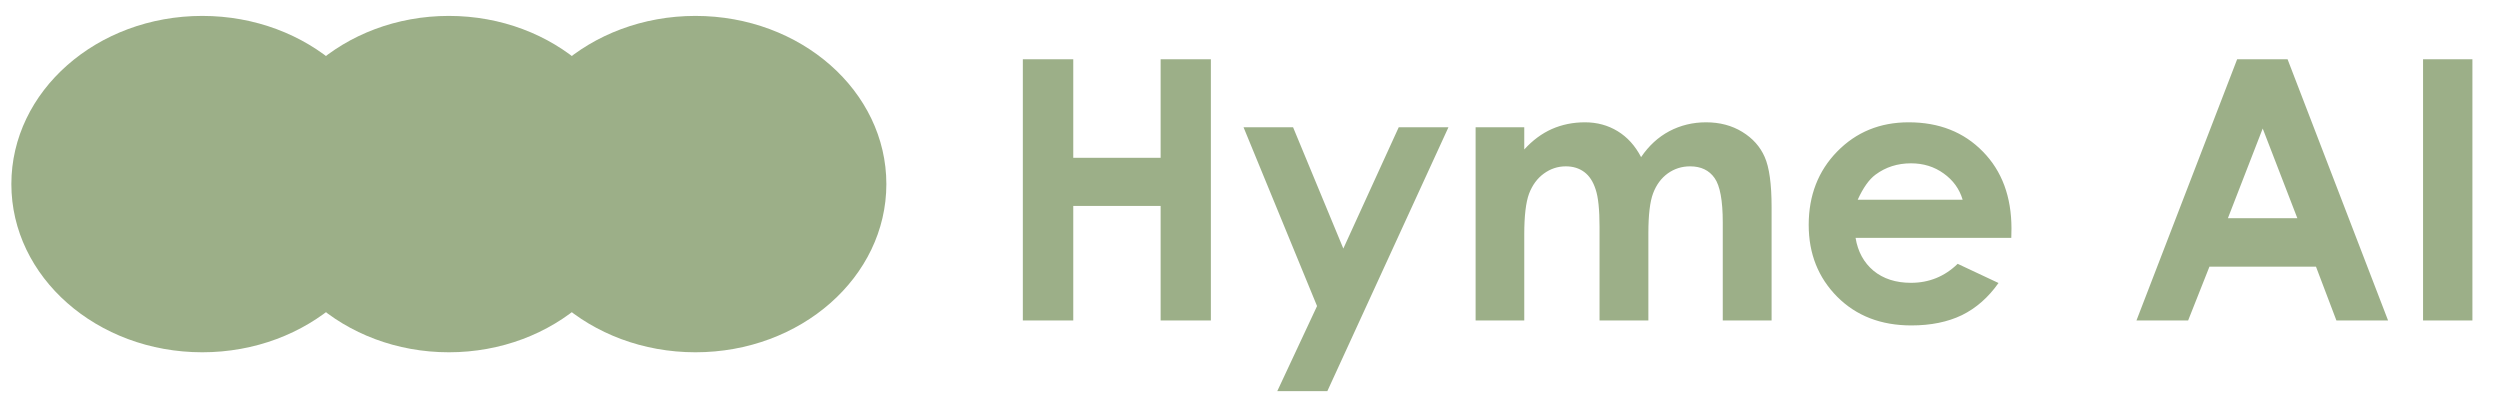
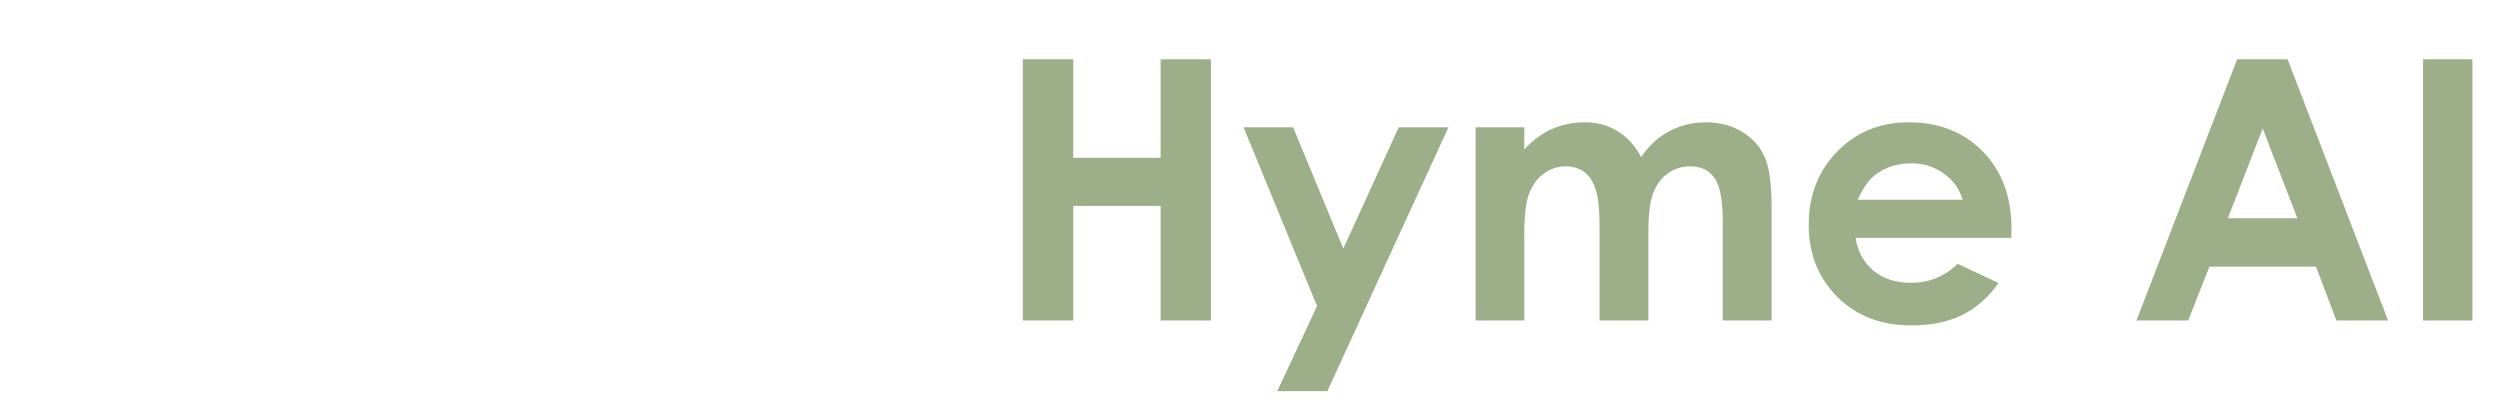
<svg xmlns="http://www.w3.org/2000/svg" width="1100" height="180" version="1.1" viewBox="90 290 1100 180">
  <g fill="#9caf88">
    <g fill-rule="evenodd">
-       <path d="m396 297c46.392 0 84 33.131 84 74s-37.608 74-84 74-84-33.131-84-74 37.608-74 84-74z" />
-       <path d="m287.5 297c46.116 0 83.5 33.131 83.5 74s-37.384 74-83.5 74-83.5-33.131-83.5-74 37.384-74 83.5-74z" />
-       <path d="m179 297c46.392 0 84 33.131 84 74s-37.608 74-84 74-84-33.131-84-74 37.608-74 84-74z" />
-     </g>
+       </g>
    <path d="m540.05 316.08h22.188v43.359h38.438v-43.359h22.109v114.92h-22.109v-50.391h-38.438v50.391h-22.188zm97.109 29.922h21.797l22.109 53.359 24.375-53.359h21.875l-53.281 116.09h-22.031l17.5-37.422zm102.11 0h21.406v9.766q5.469-6.016 12.109-8.984 6.719-2.969 14.609-2.969 7.969 0 14.375 3.906t10.312 11.406q5.078-7.5 12.422-11.406 7.422-3.906 16.172-3.906 9.062 0 15.938 4.219t9.844 11.016q3.047 6.797 3.047 22.109v49.844h-21.484v-43.125q0-14.453-3.594-19.531-3.594-5.156-10.781-5.156-5.469 0-9.844 3.125-4.297 3.125-6.406 8.672-2.109 5.469-2.109 17.656v38.359h-21.484v-41.172q0-11.406-1.719-16.484-1.641-5.156-5-7.656-3.359-2.5-8.125-2.5-5.312 0-9.688 3.203-4.297 3.125-6.484 8.828-2.109 5.703-2.109 17.969v37.812h-21.406zm235.7 48.672h-68.516q1.484 9.062 7.891 14.453 6.484 5.312 16.484 5.312 11.953 0 20.547-8.359l17.969 8.438q-6.719 9.531-16.094 14.141-9.375 4.531-22.266 4.531-20 0-32.578-12.578-12.578-12.656-12.578-31.641 0-19.453 12.5-32.266 12.578-12.891 31.484-12.891 20.078 0 32.656 12.891 12.578 12.812 12.578 33.906zm-21.406-16.797q-2.109-7.109-8.359-11.562-6.172-4.453-14.375-4.453-8.906 0-15.625 5-4.219 3.125-7.812 11.016zm120.78-61.797h22.188l44.219 114.92h-22.734l-8.984-23.672h-46.875l-9.375 23.672h-22.734zm11.25 30.469-15.312 39.453h30.547zm70.547-30.469h21.719v114.92h-21.719z" aria-label="Hyme AI" />
  </g>
</svg>